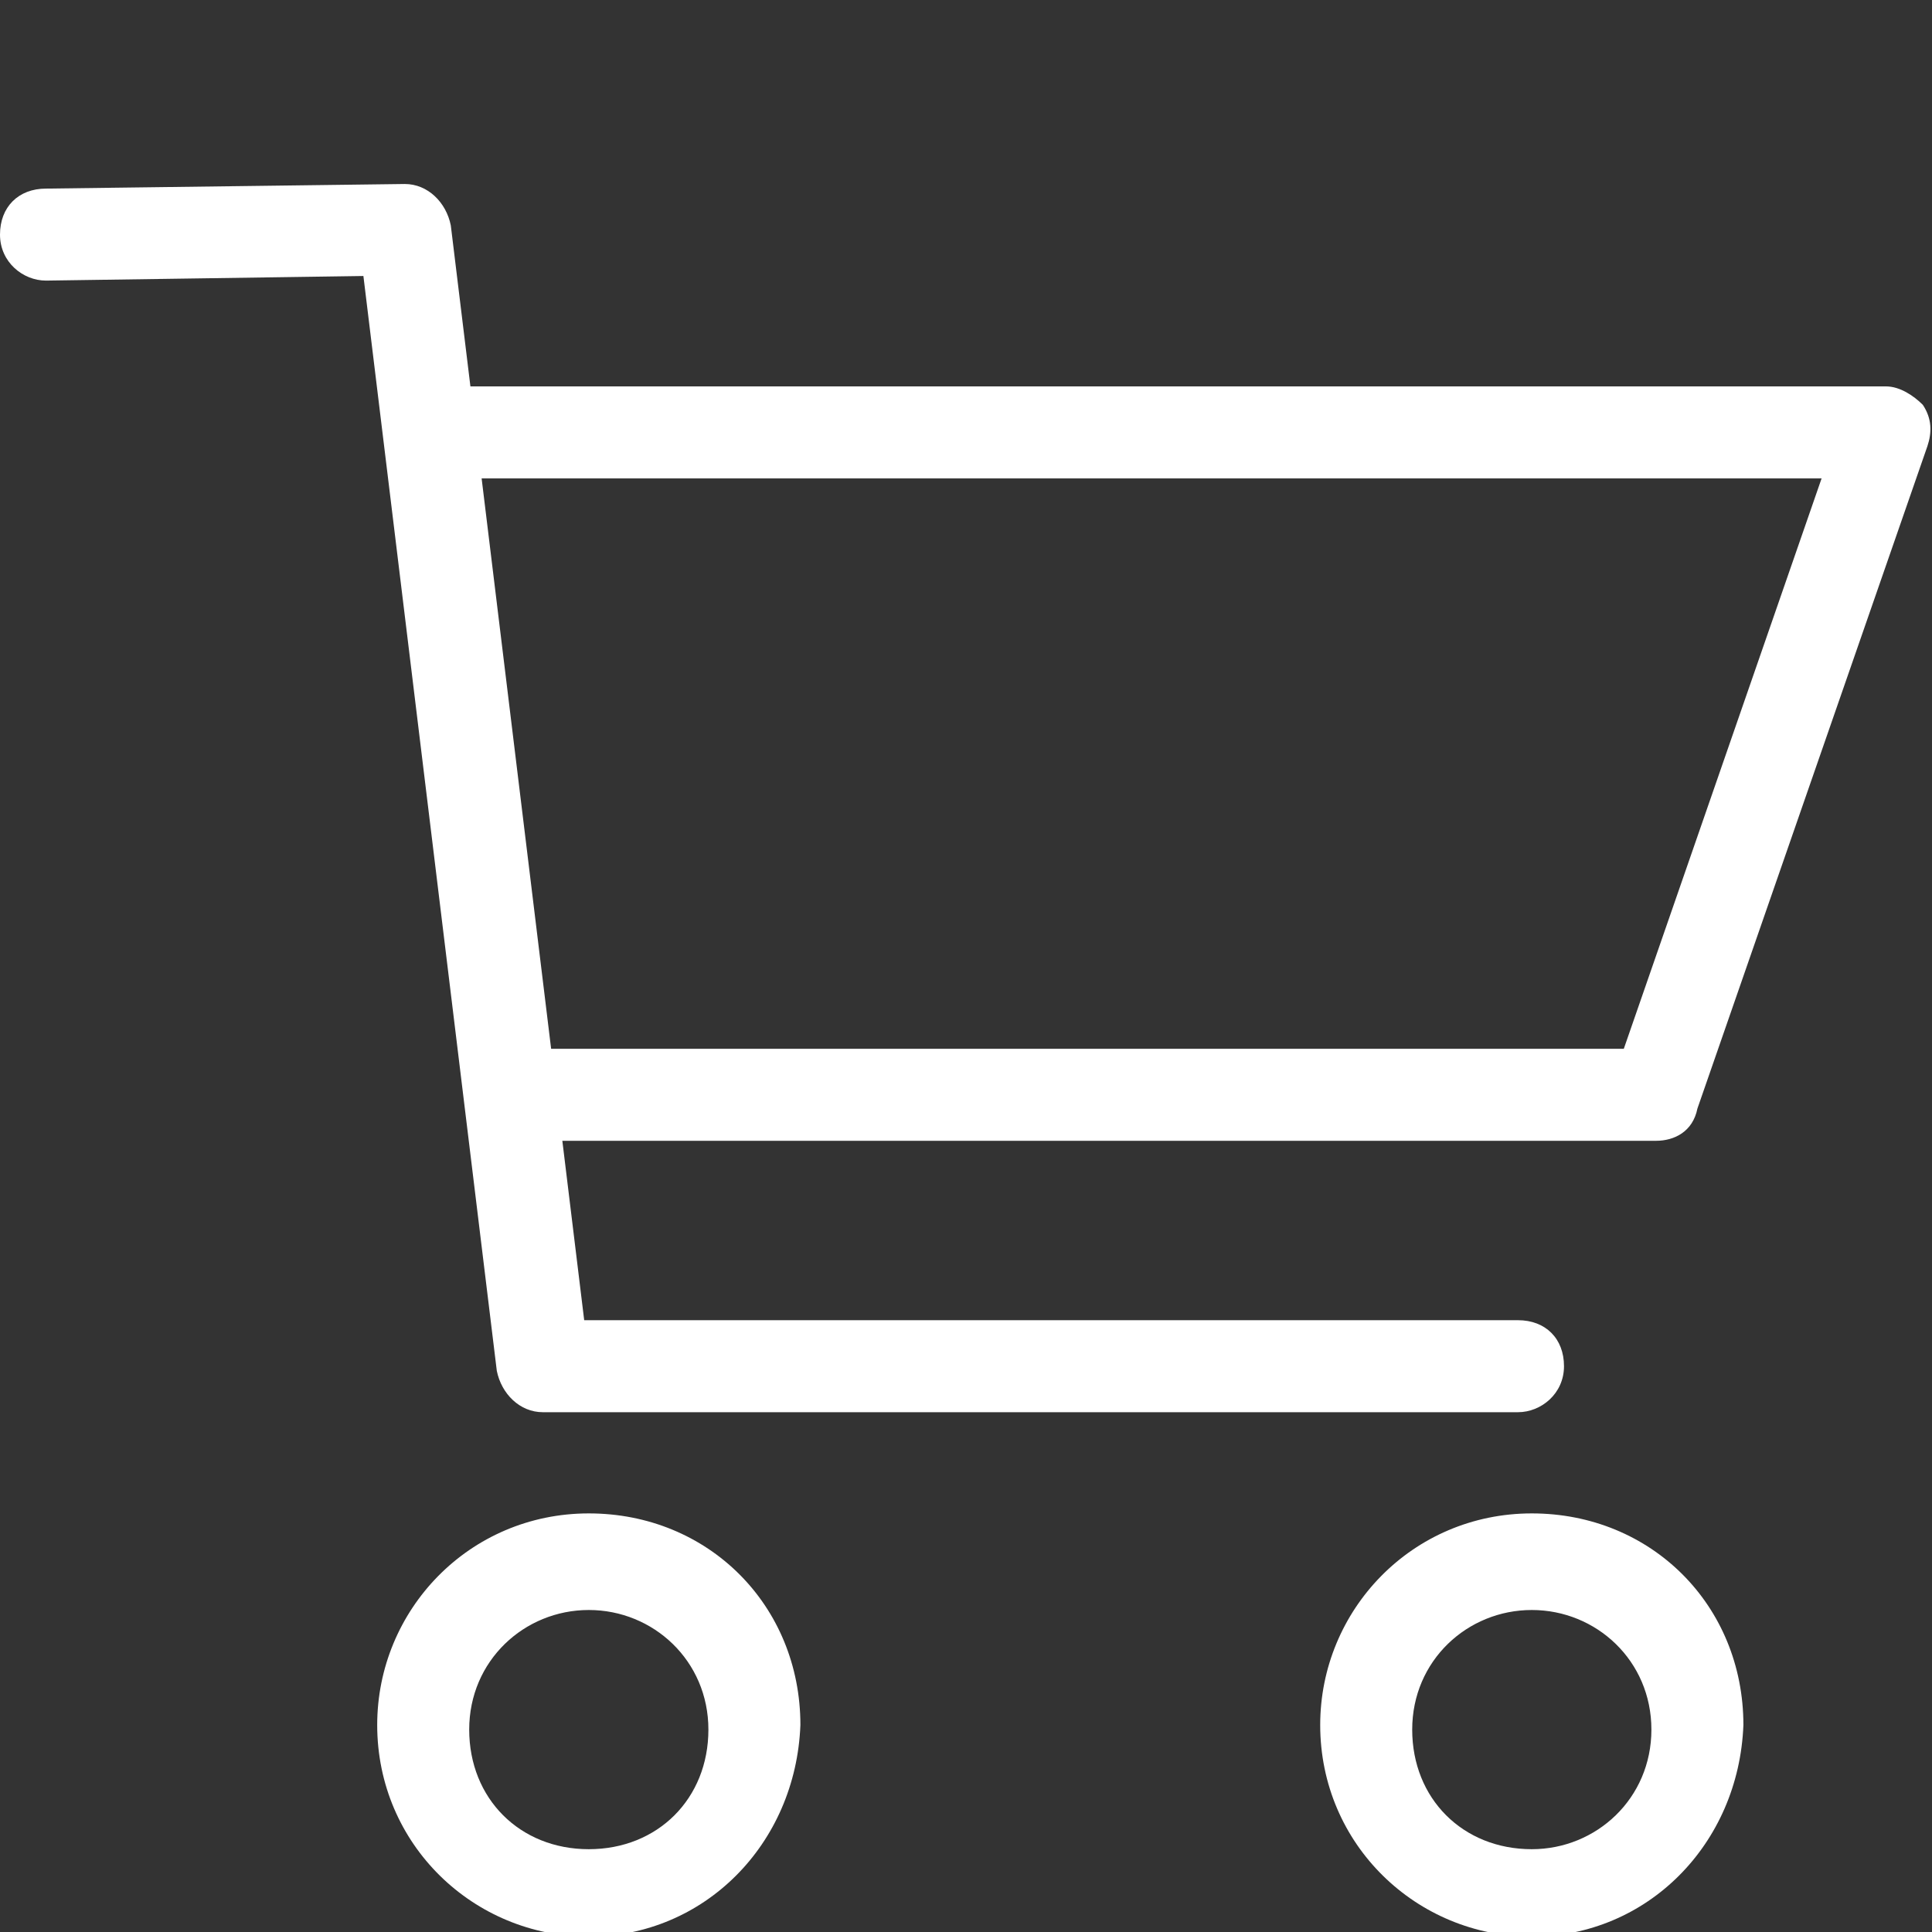
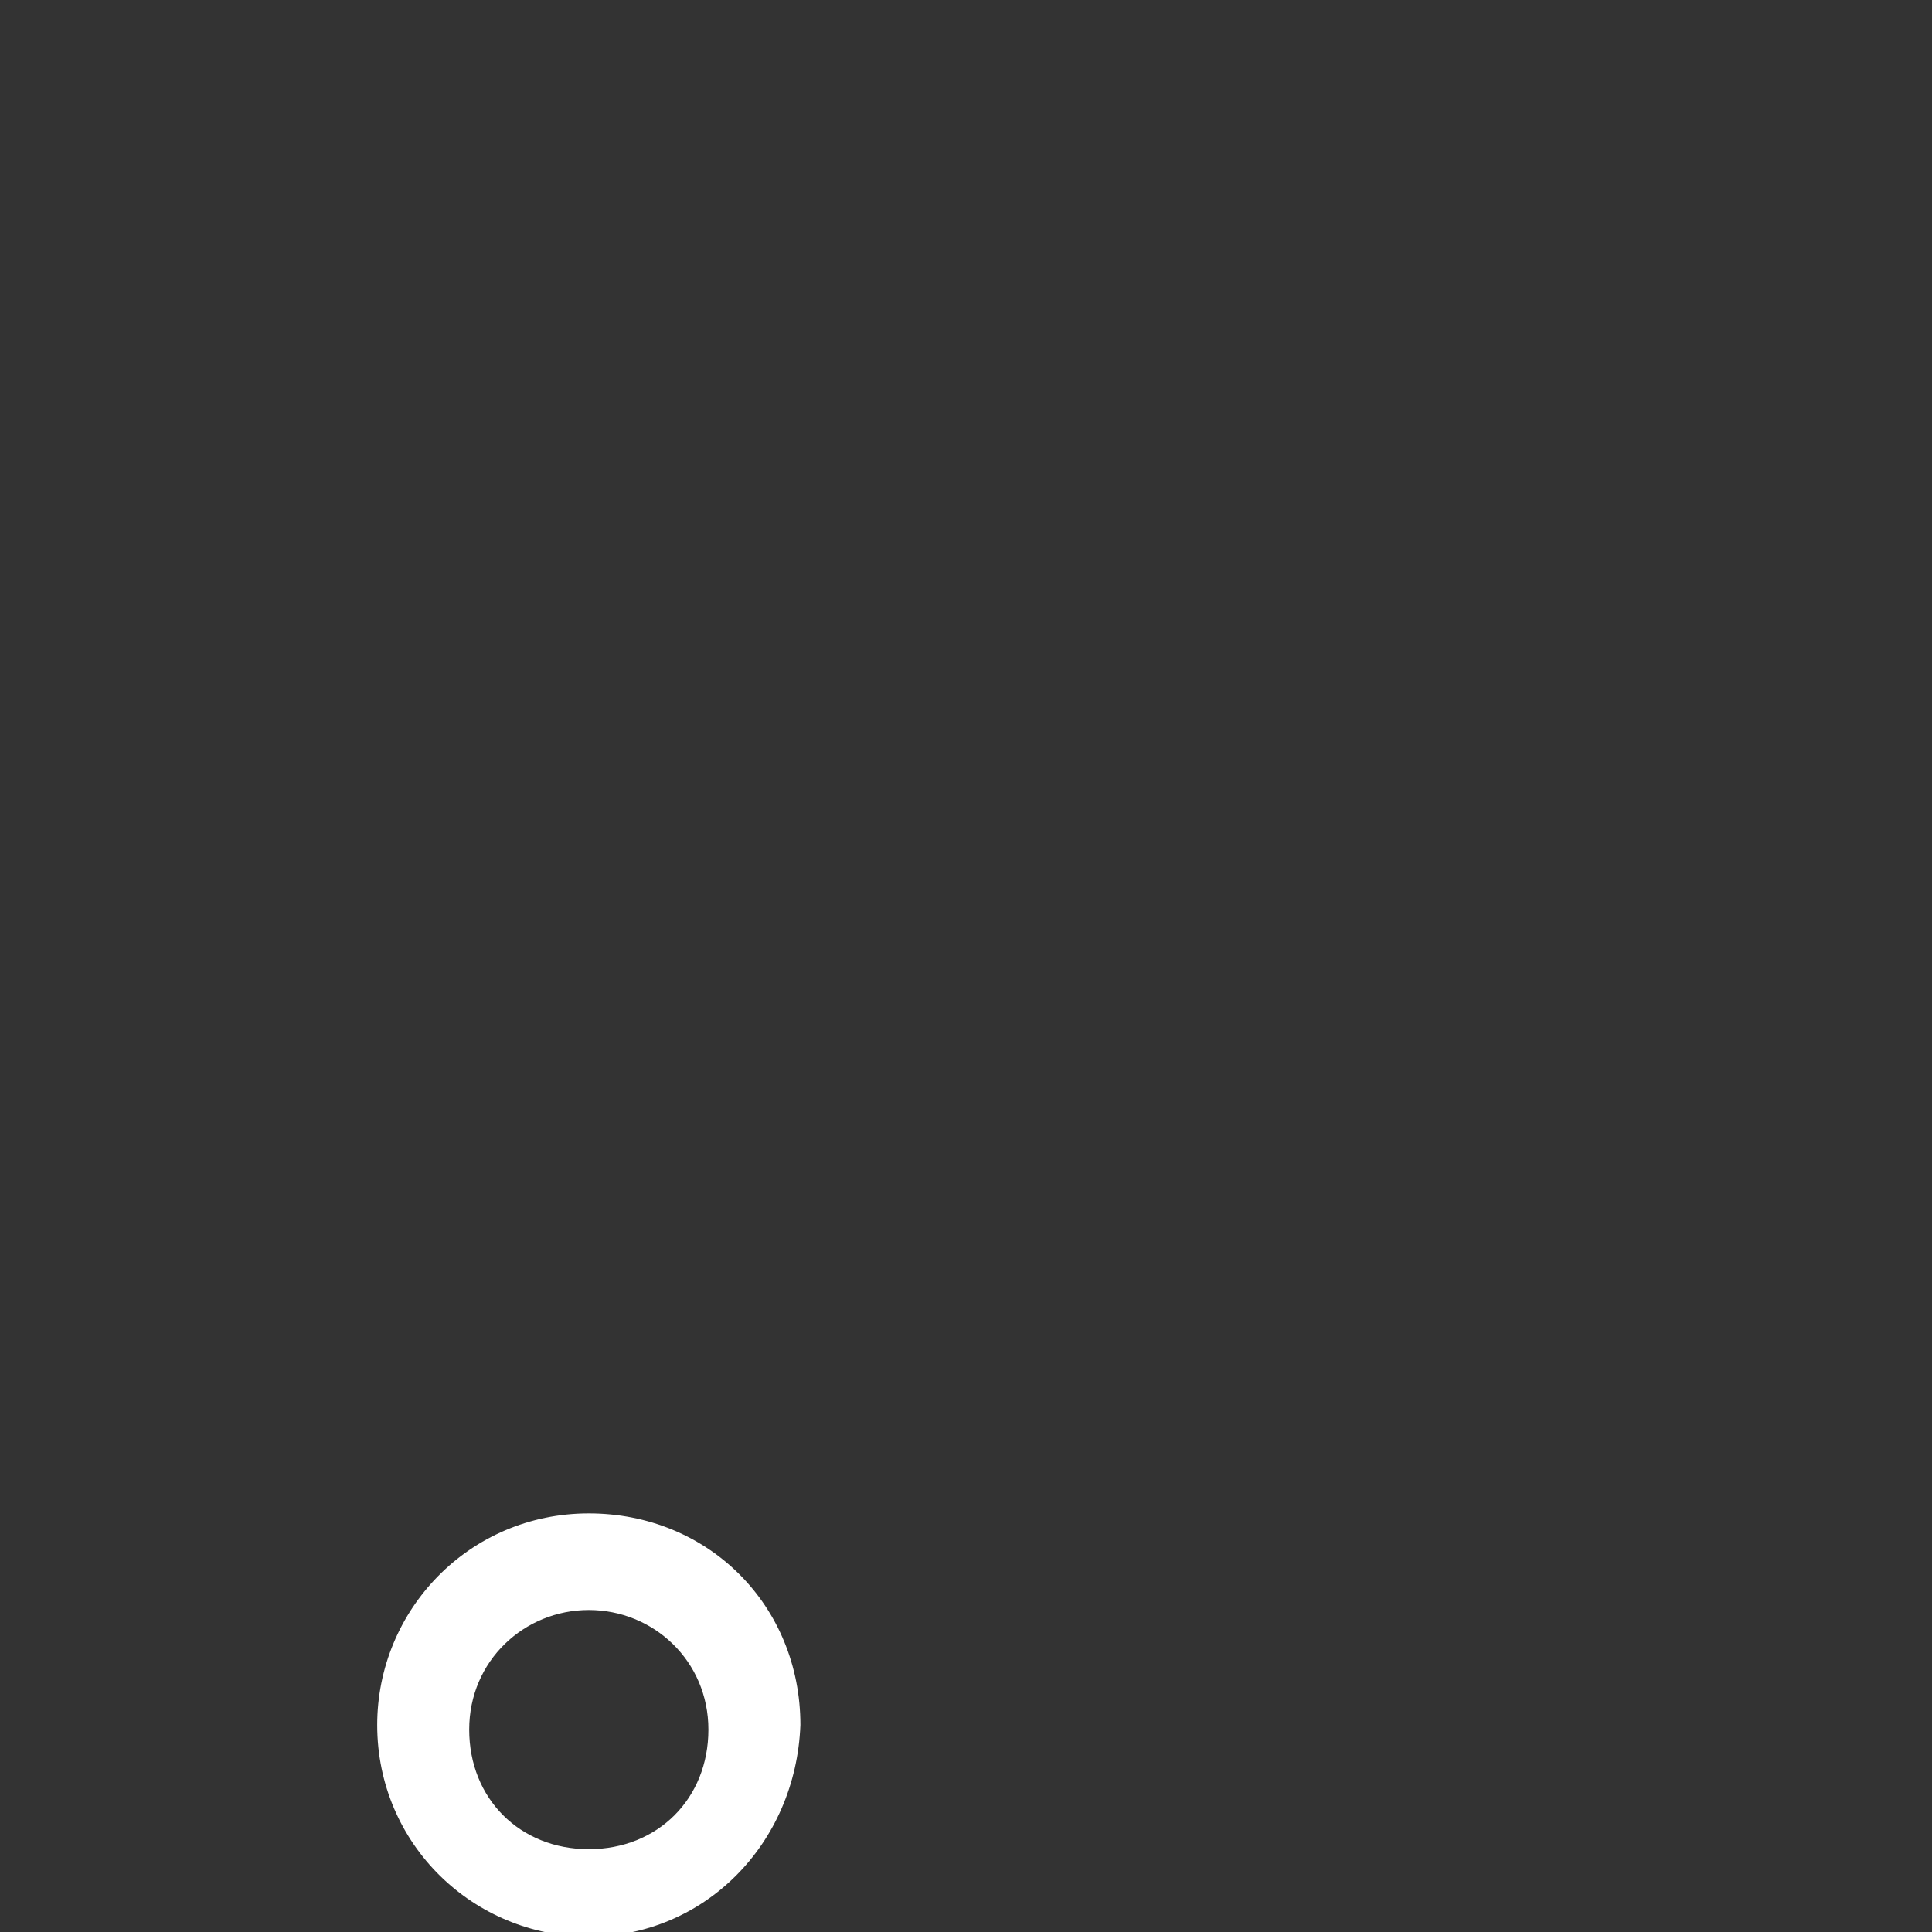
<svg xmlns="http://www.w3.org/2000/svg" version="1.1" x="0px" y="0px" viewBox="0 0 42 42" style="enable-background:new 0 0 42 42;" xml:space="preserve">
  <rect x="0" y="0" width="42" height="42" fill="#333333" stroke="none" />
  <style type="text/css">
	.st0{stroke:#000000;stroke-width:0.25;stroke-miterlimit:10;}
	.st1{fill:#FFFFFF;}
	.st2{fill:none;stroke:#FFFFFF;stroke-width:2;stroke-miterlimit:10;}
	.st3{fill:none;stroke:#FFFFFF;stroke-width:2;stroke-linecap:round;stroke-linejoin:round;stroke-miterlimit:10;}
	.st4{fill:none;stroke:#000000;stroke-miterlimit:10;}
	.st5{fill:none;stroke:#000000;stroke-linecap:round;stroke-linejoin:round;stroke-miterlimit:10;}
	.st6{fill:#CCCCCC;}
	.st7{fill:#333333;}
	.st8{fill:none;stroke:#666666;stroke-width:2;stroke-miterlimit:10;}
	.st9{fill:#E6E6E6;}
	.st10{fill:none;stroke:#FFFFFF;stroke-width:3;stroke-miterlimit:10;}
	.st11{fill:none;stroke:#333333;stroke-width:3;stroke-miterlimit:10;}
	.st12{fill:none;stroke:#FFFFFF;stroke-miterlimit:10;}
	.st13{fill:none;stroke:#333333;stroke-miterlimit:10;}
</style>
  <g id="レイヤー_1">
-     <path class="st1" d="M33,30.7H11.8c-0.5,0-0.9-0.4-1-0.9L7.9,6L1,6.1c-0.5,0-1-0.4-1-1c0-0.6,0.4-1,1-1l7.8-0.1   c0.5,0,0.9,0.4,1,0.9l2.9,23.8H33c0.6,0,1,0.4,1,1S33.5,30.7,33,30.7z" />
-     <path class="st1" d="M36,24.8H11.8c-0.6,0-1-0.4-1-1s0.4-1,1-1h23.5l4.3-12.4h-30c-0.6,0-1-0.4-1-1s0.4-1,1-1h31.4   c0.3,0,0.6,0.2,0.8,0.4c0.2,0.3,0.2,0.6,0.1,0.9l-5,14.4C36.8,24.6,36.4,24.8,36,24.8z" />
    <path class="st1" d="M12.8,42.1c-2.5,0-4.6-2-4.6-4.6c0-2.5,2-4.6,4.6-4.6s4.6,2,4.6,4.6C17.3,40.1,15.3,42.1,12.8,42.1z M12.8,35   c-1.4,0-2.6,1.1-2.6,2.6s1.1,2.6,2.6,2.6s2.6-1.1,2.6-2.6S14.2,35,12.8,35z" />
-     <path class="st1" d="M33.3,42.1c-2.5,0-4.6-2-4.6-4.6c0-2.5,2-4.6,4.6-4.6s4.6,2,4.6,4.6C37.8,40.1,35.8,42.1,33.3,42.1z M33.3,35   c-1.4,0-2.6,1.1-2.6,2.6s1.1,2.6,2.6,2.6c1.4,0,2.6-1.1,2.6-2.6S34.7,35,33.3,35z" />
  </g>
  <g id="LINE_LOGO">
</g>
</svg>